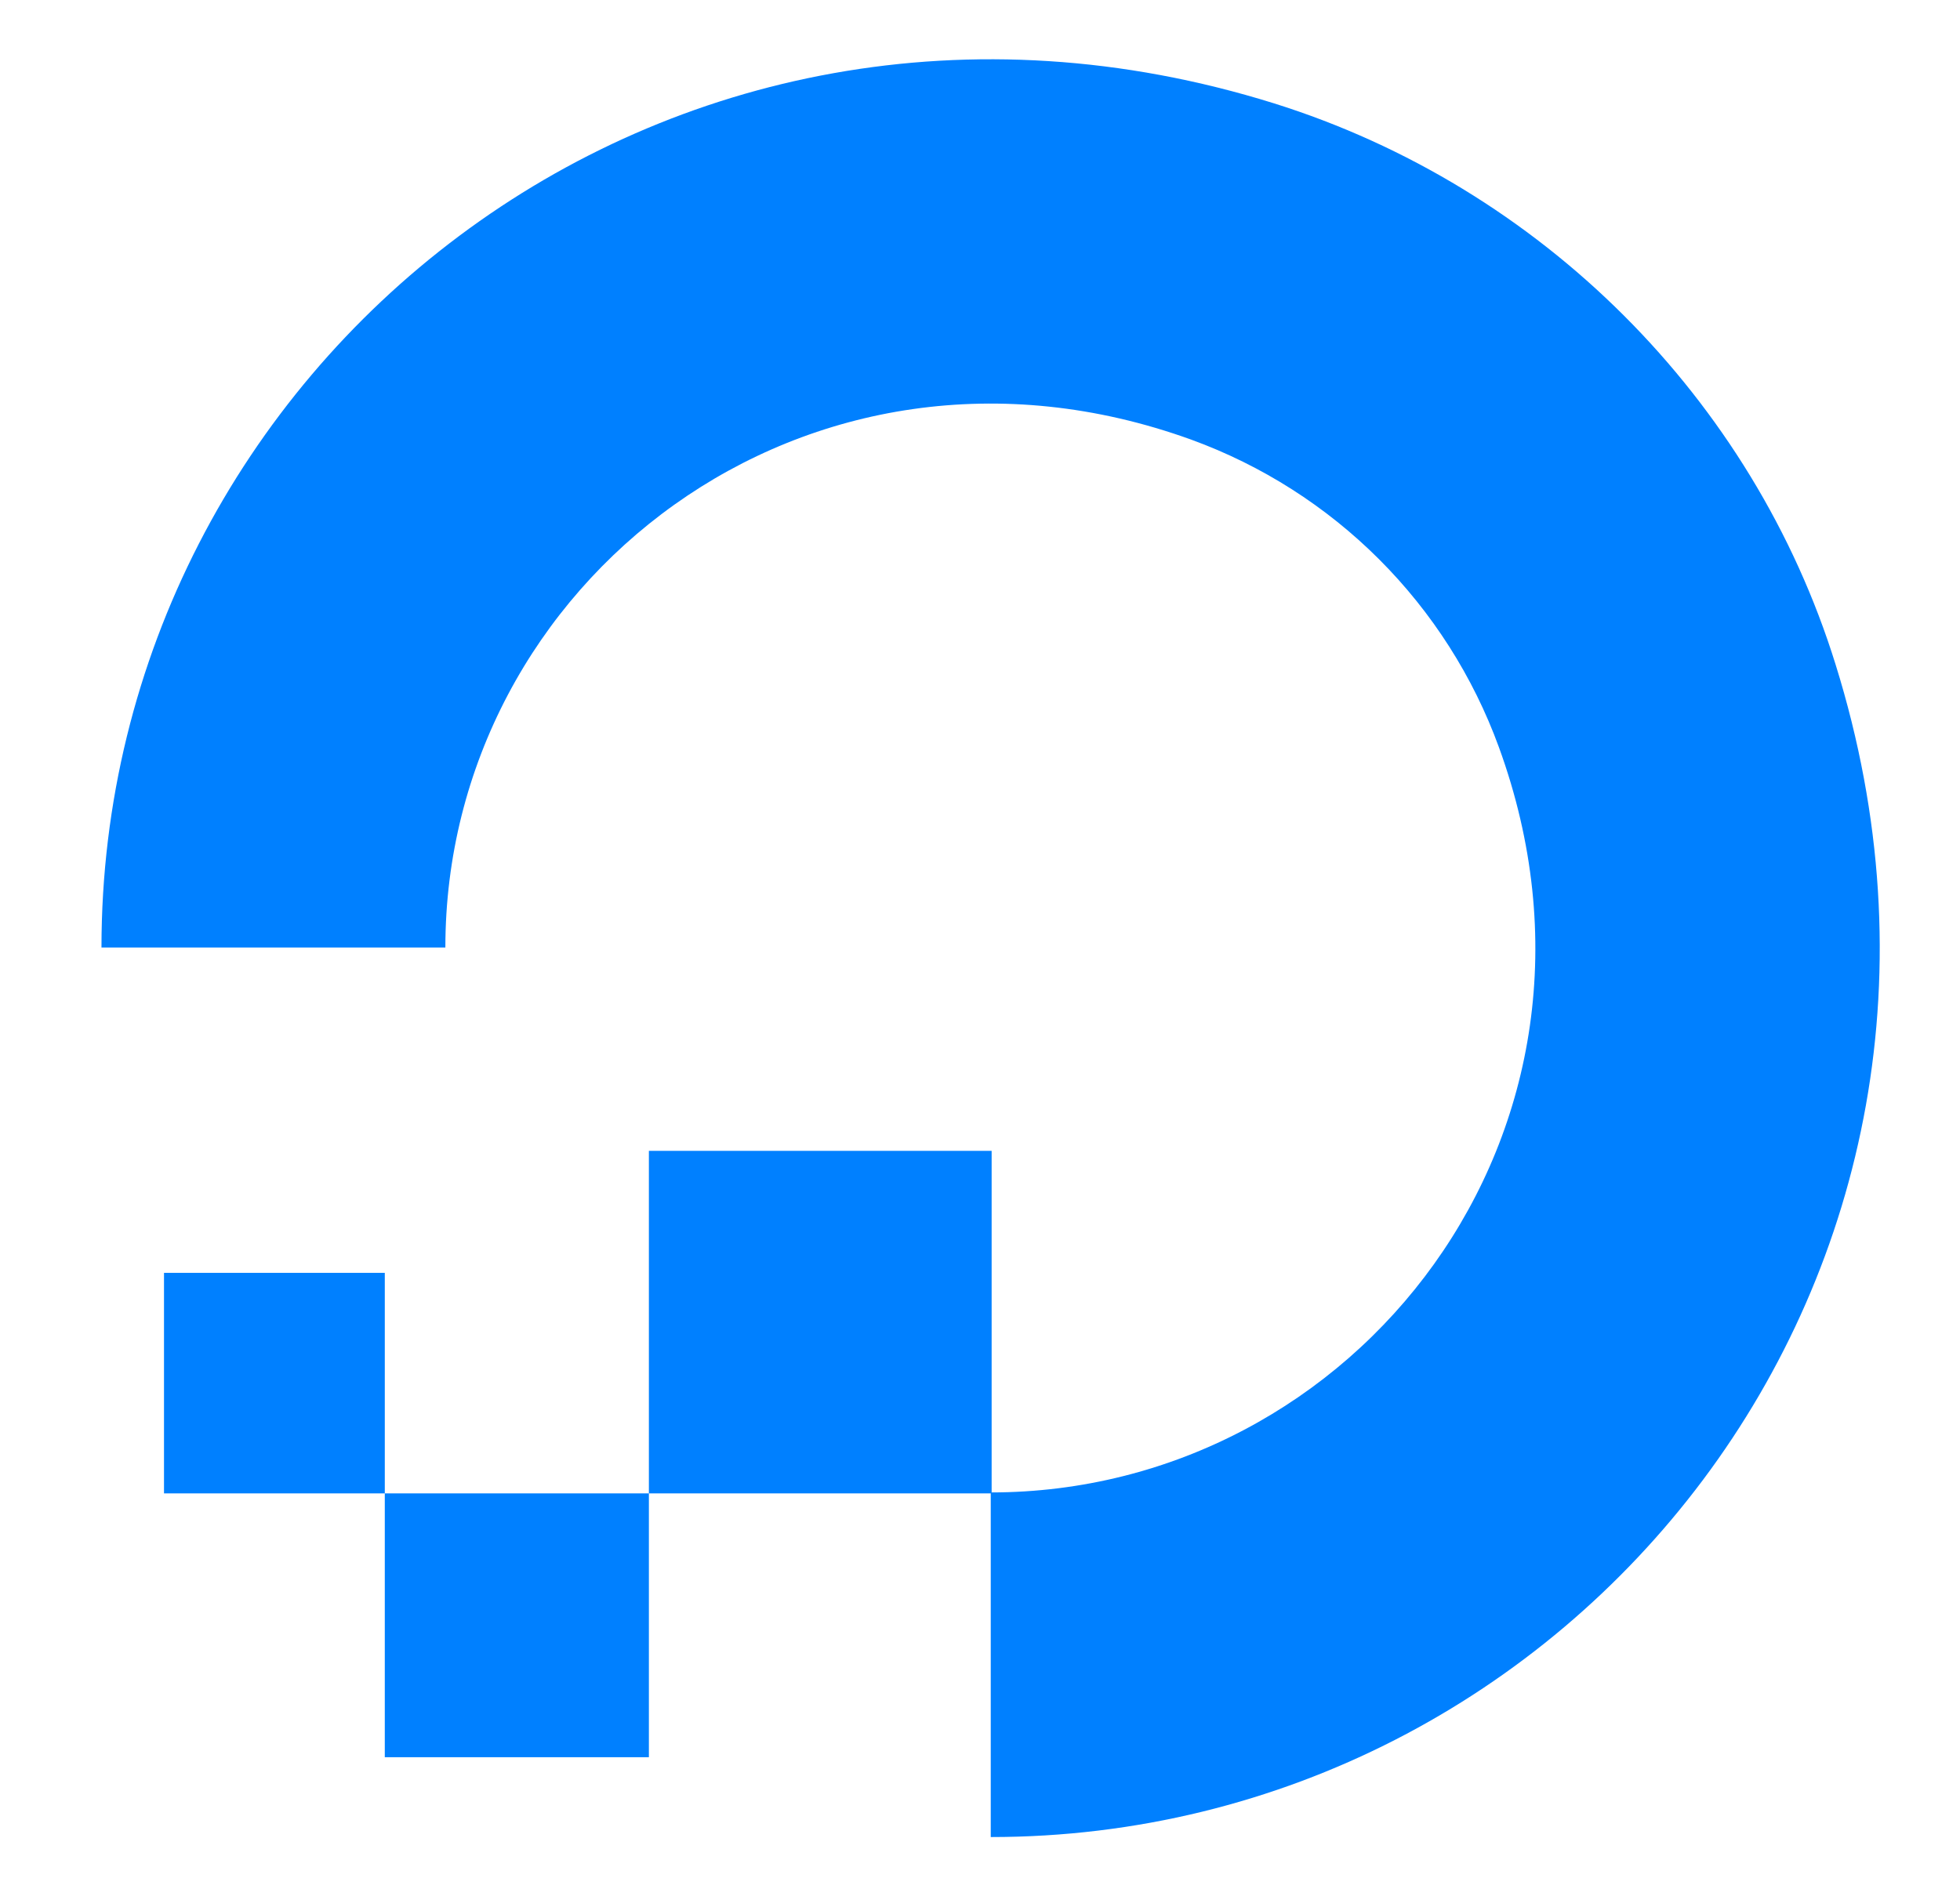
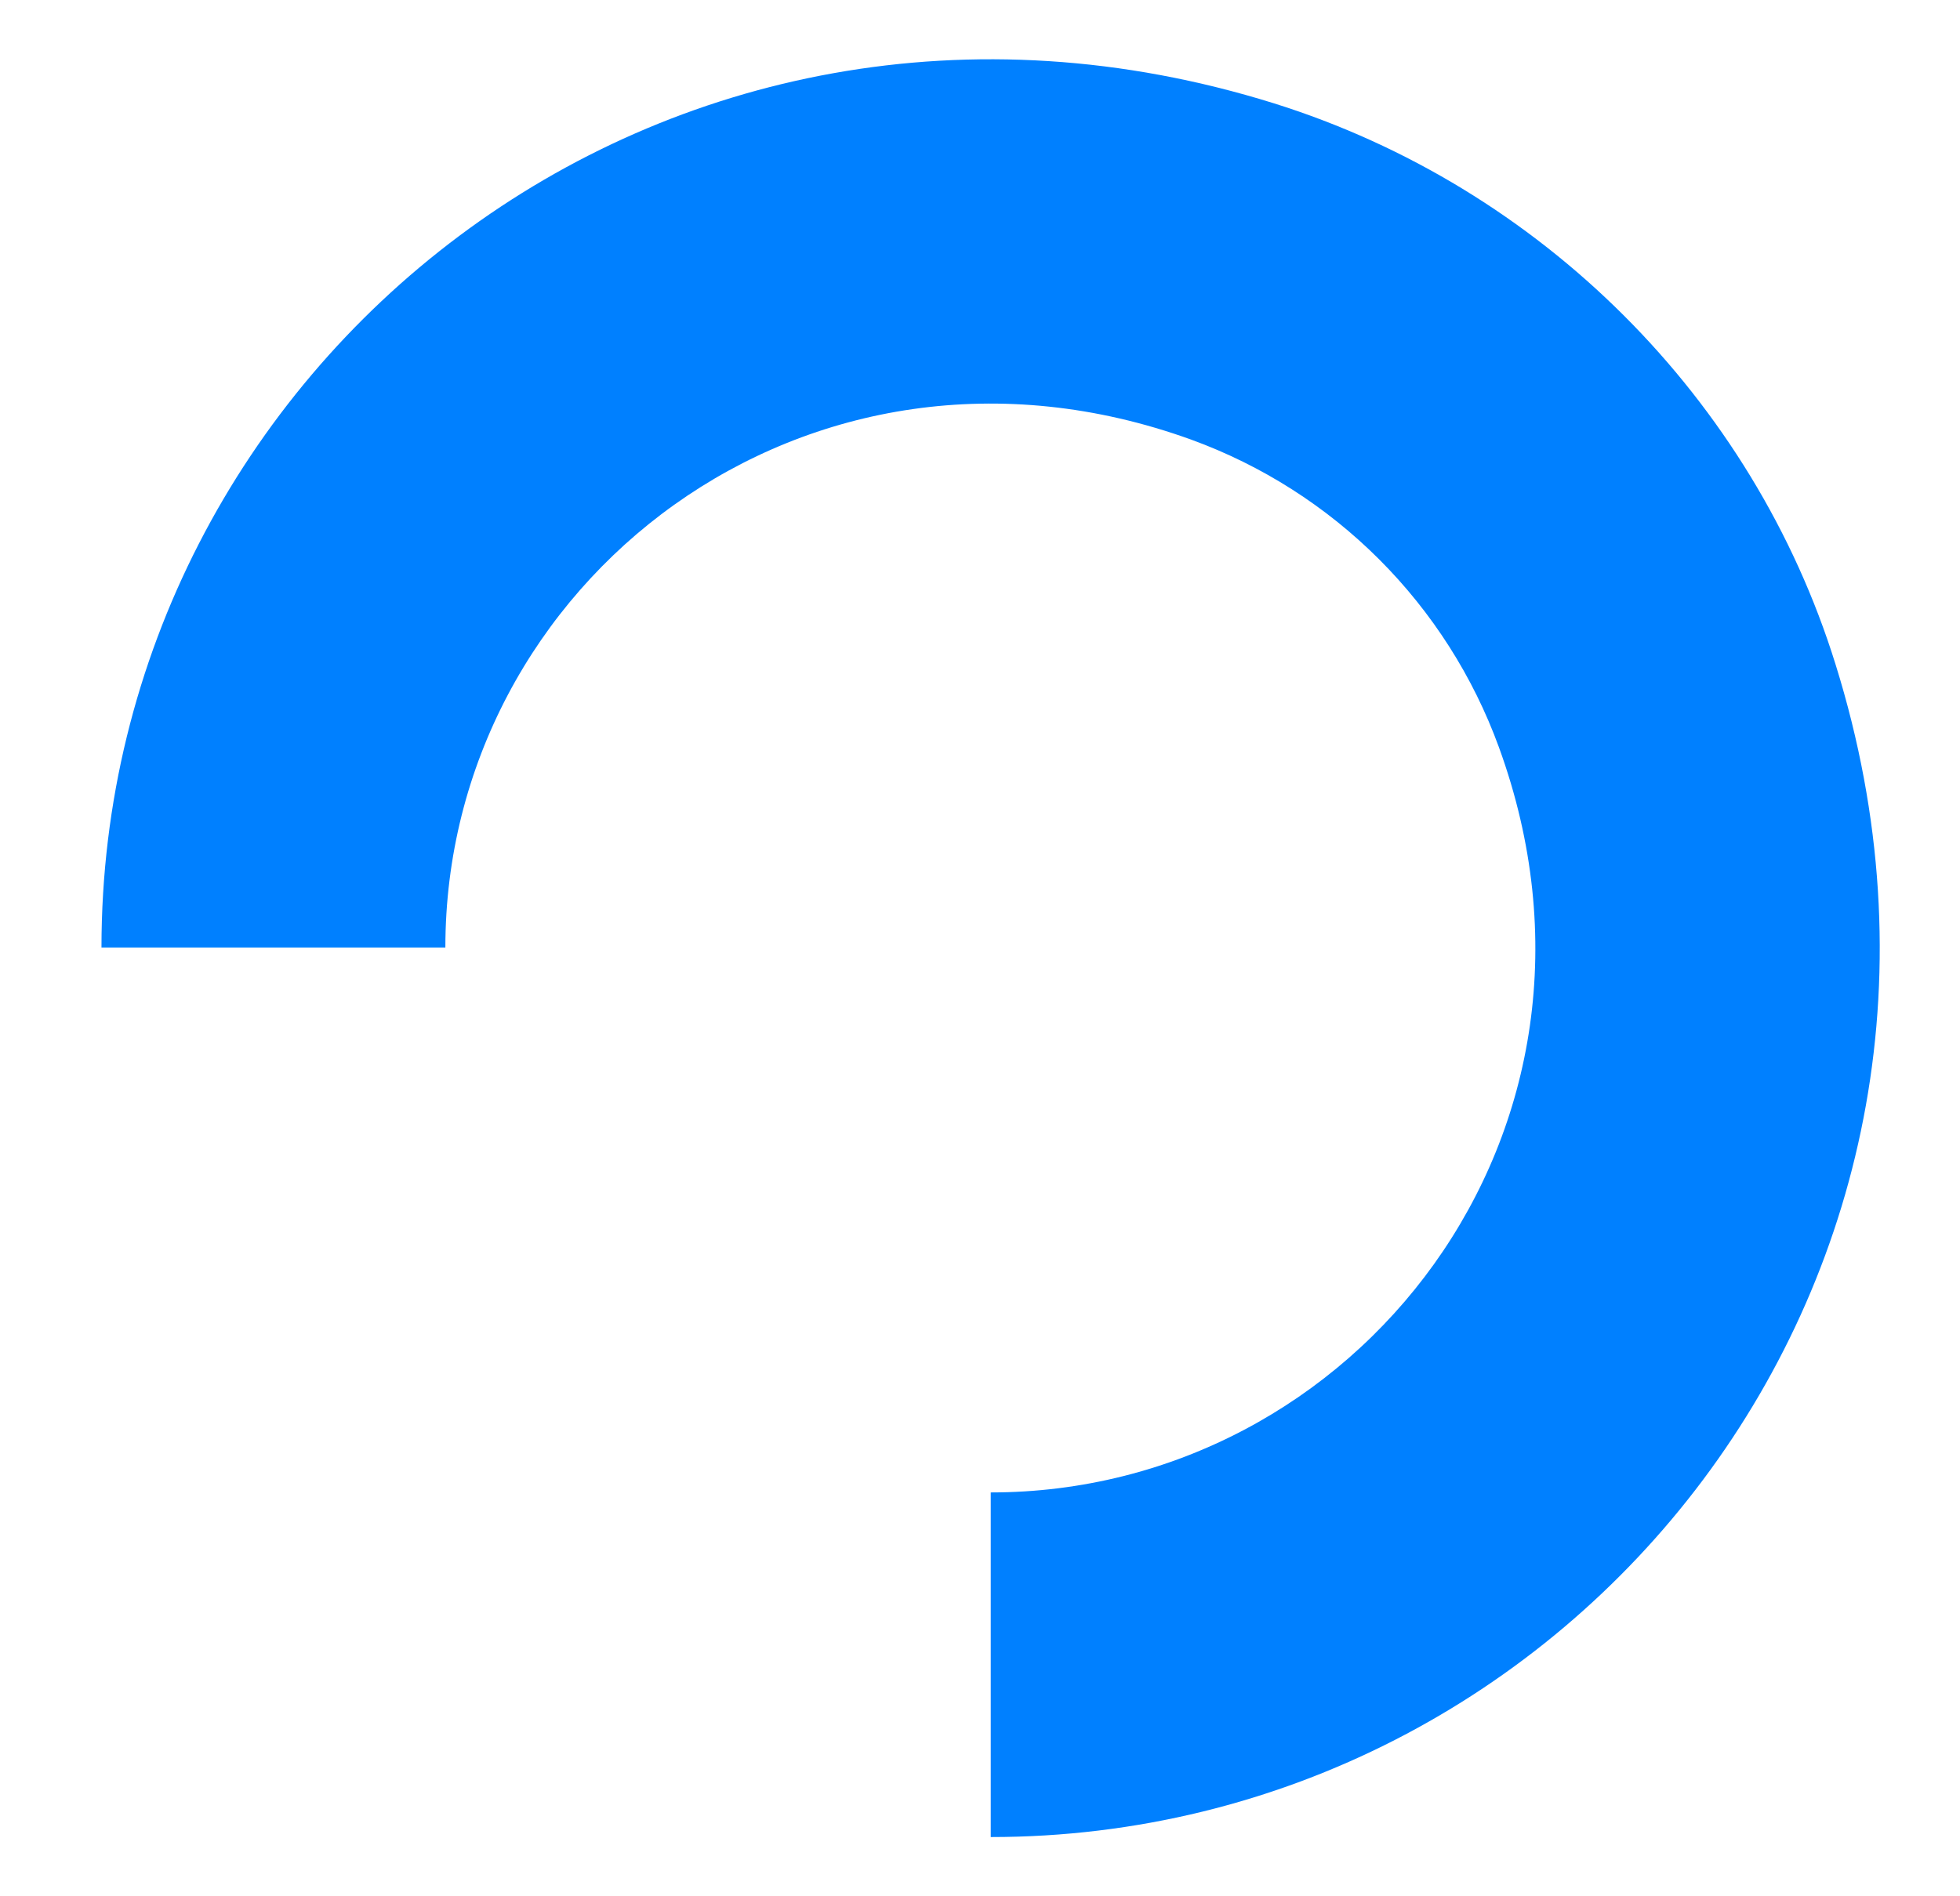
<svg xmlns="http://www.w3.org/2000/svg" width="31" height="30" viewBox="0 0 31 30" fill="none">
  <path d="M15.67 29.06V23.611C21.442 23.611 25.923 17.898 23.706 11.818C23.299 10.702 22.653 9.689 21.813 8.849C20.973 8.009 19.959 7.363 18.843 6.956C12.768 4.757 7.044 9.22 7.044 14.99H1.605C1.605 5.794 10.504 -1.377 20.15 1.635C24.369 2.957 27.725 6.304 29.032 10.512C32.046 20.171 24.886 29.063 15.67 29.063V29.06Z" fill="#0080FF" />
-   <path d="M10.263 23.626V18.207H15.684V23.626H10.263ZM6.086 27.8V23.626H10.263V27.8H6.086ZM6.086 23.626H2.594V20.137H6.086V23.626Z" fill="#0080FF" />
</svg>